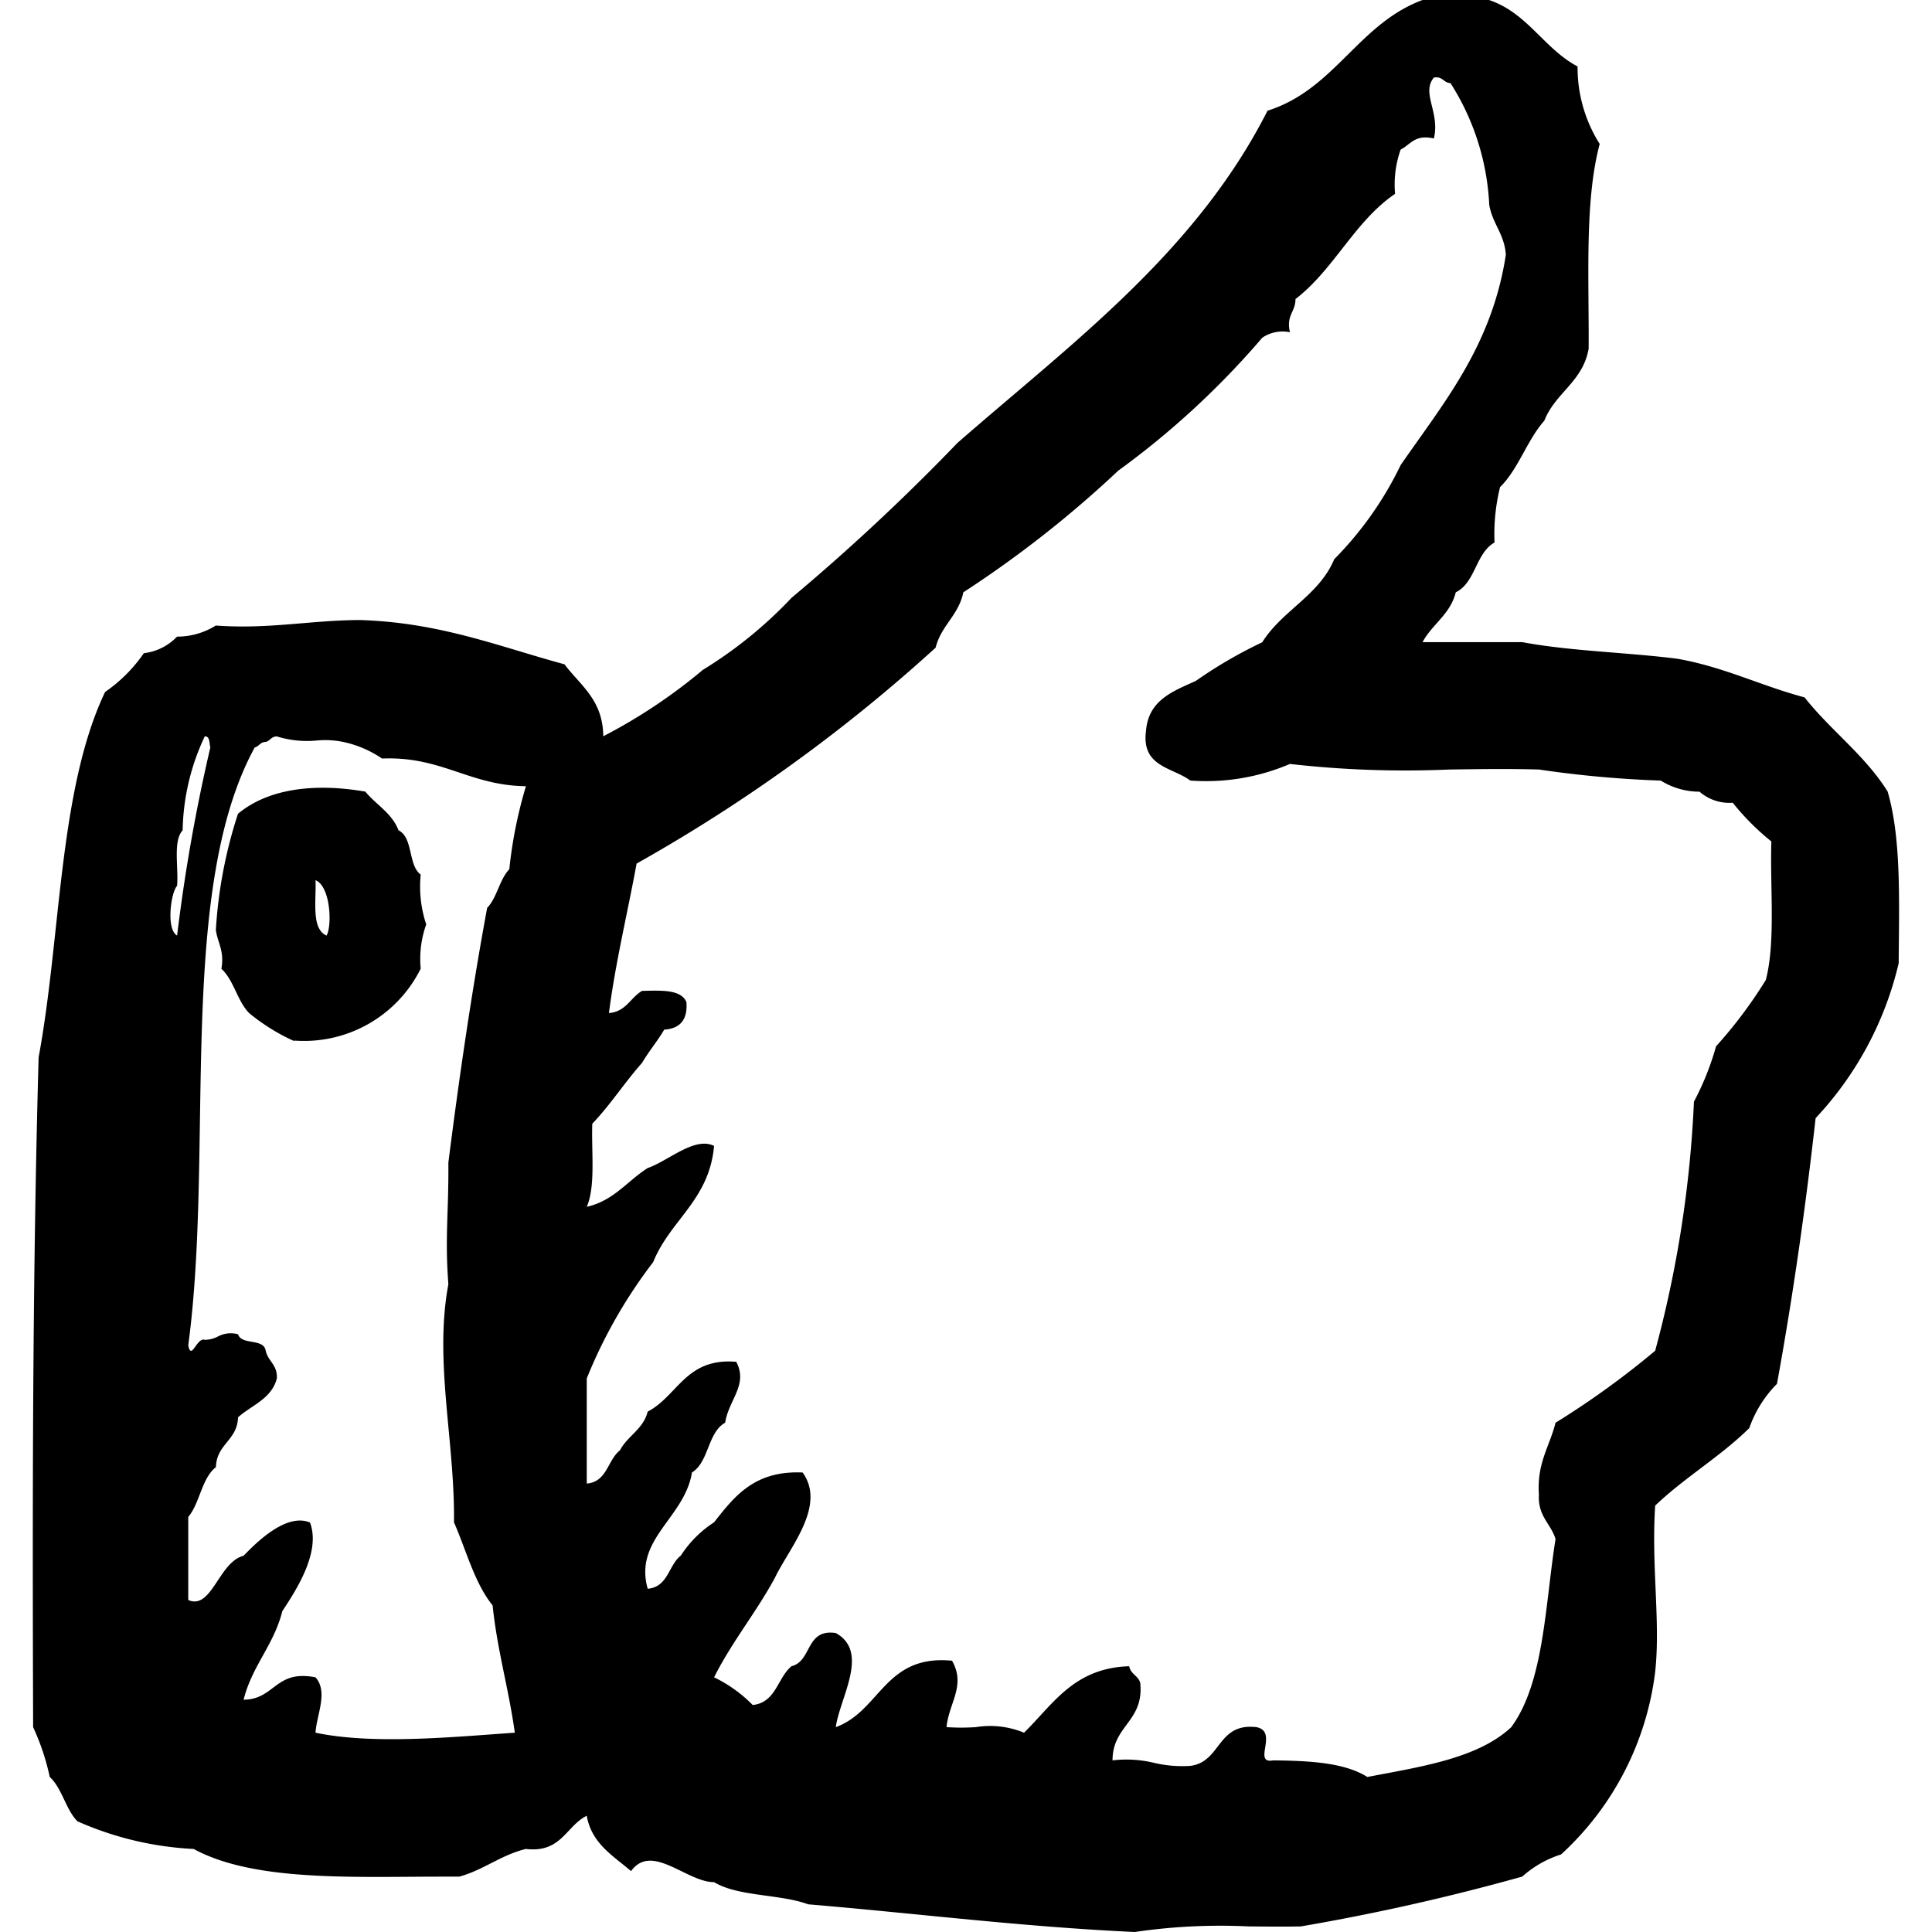
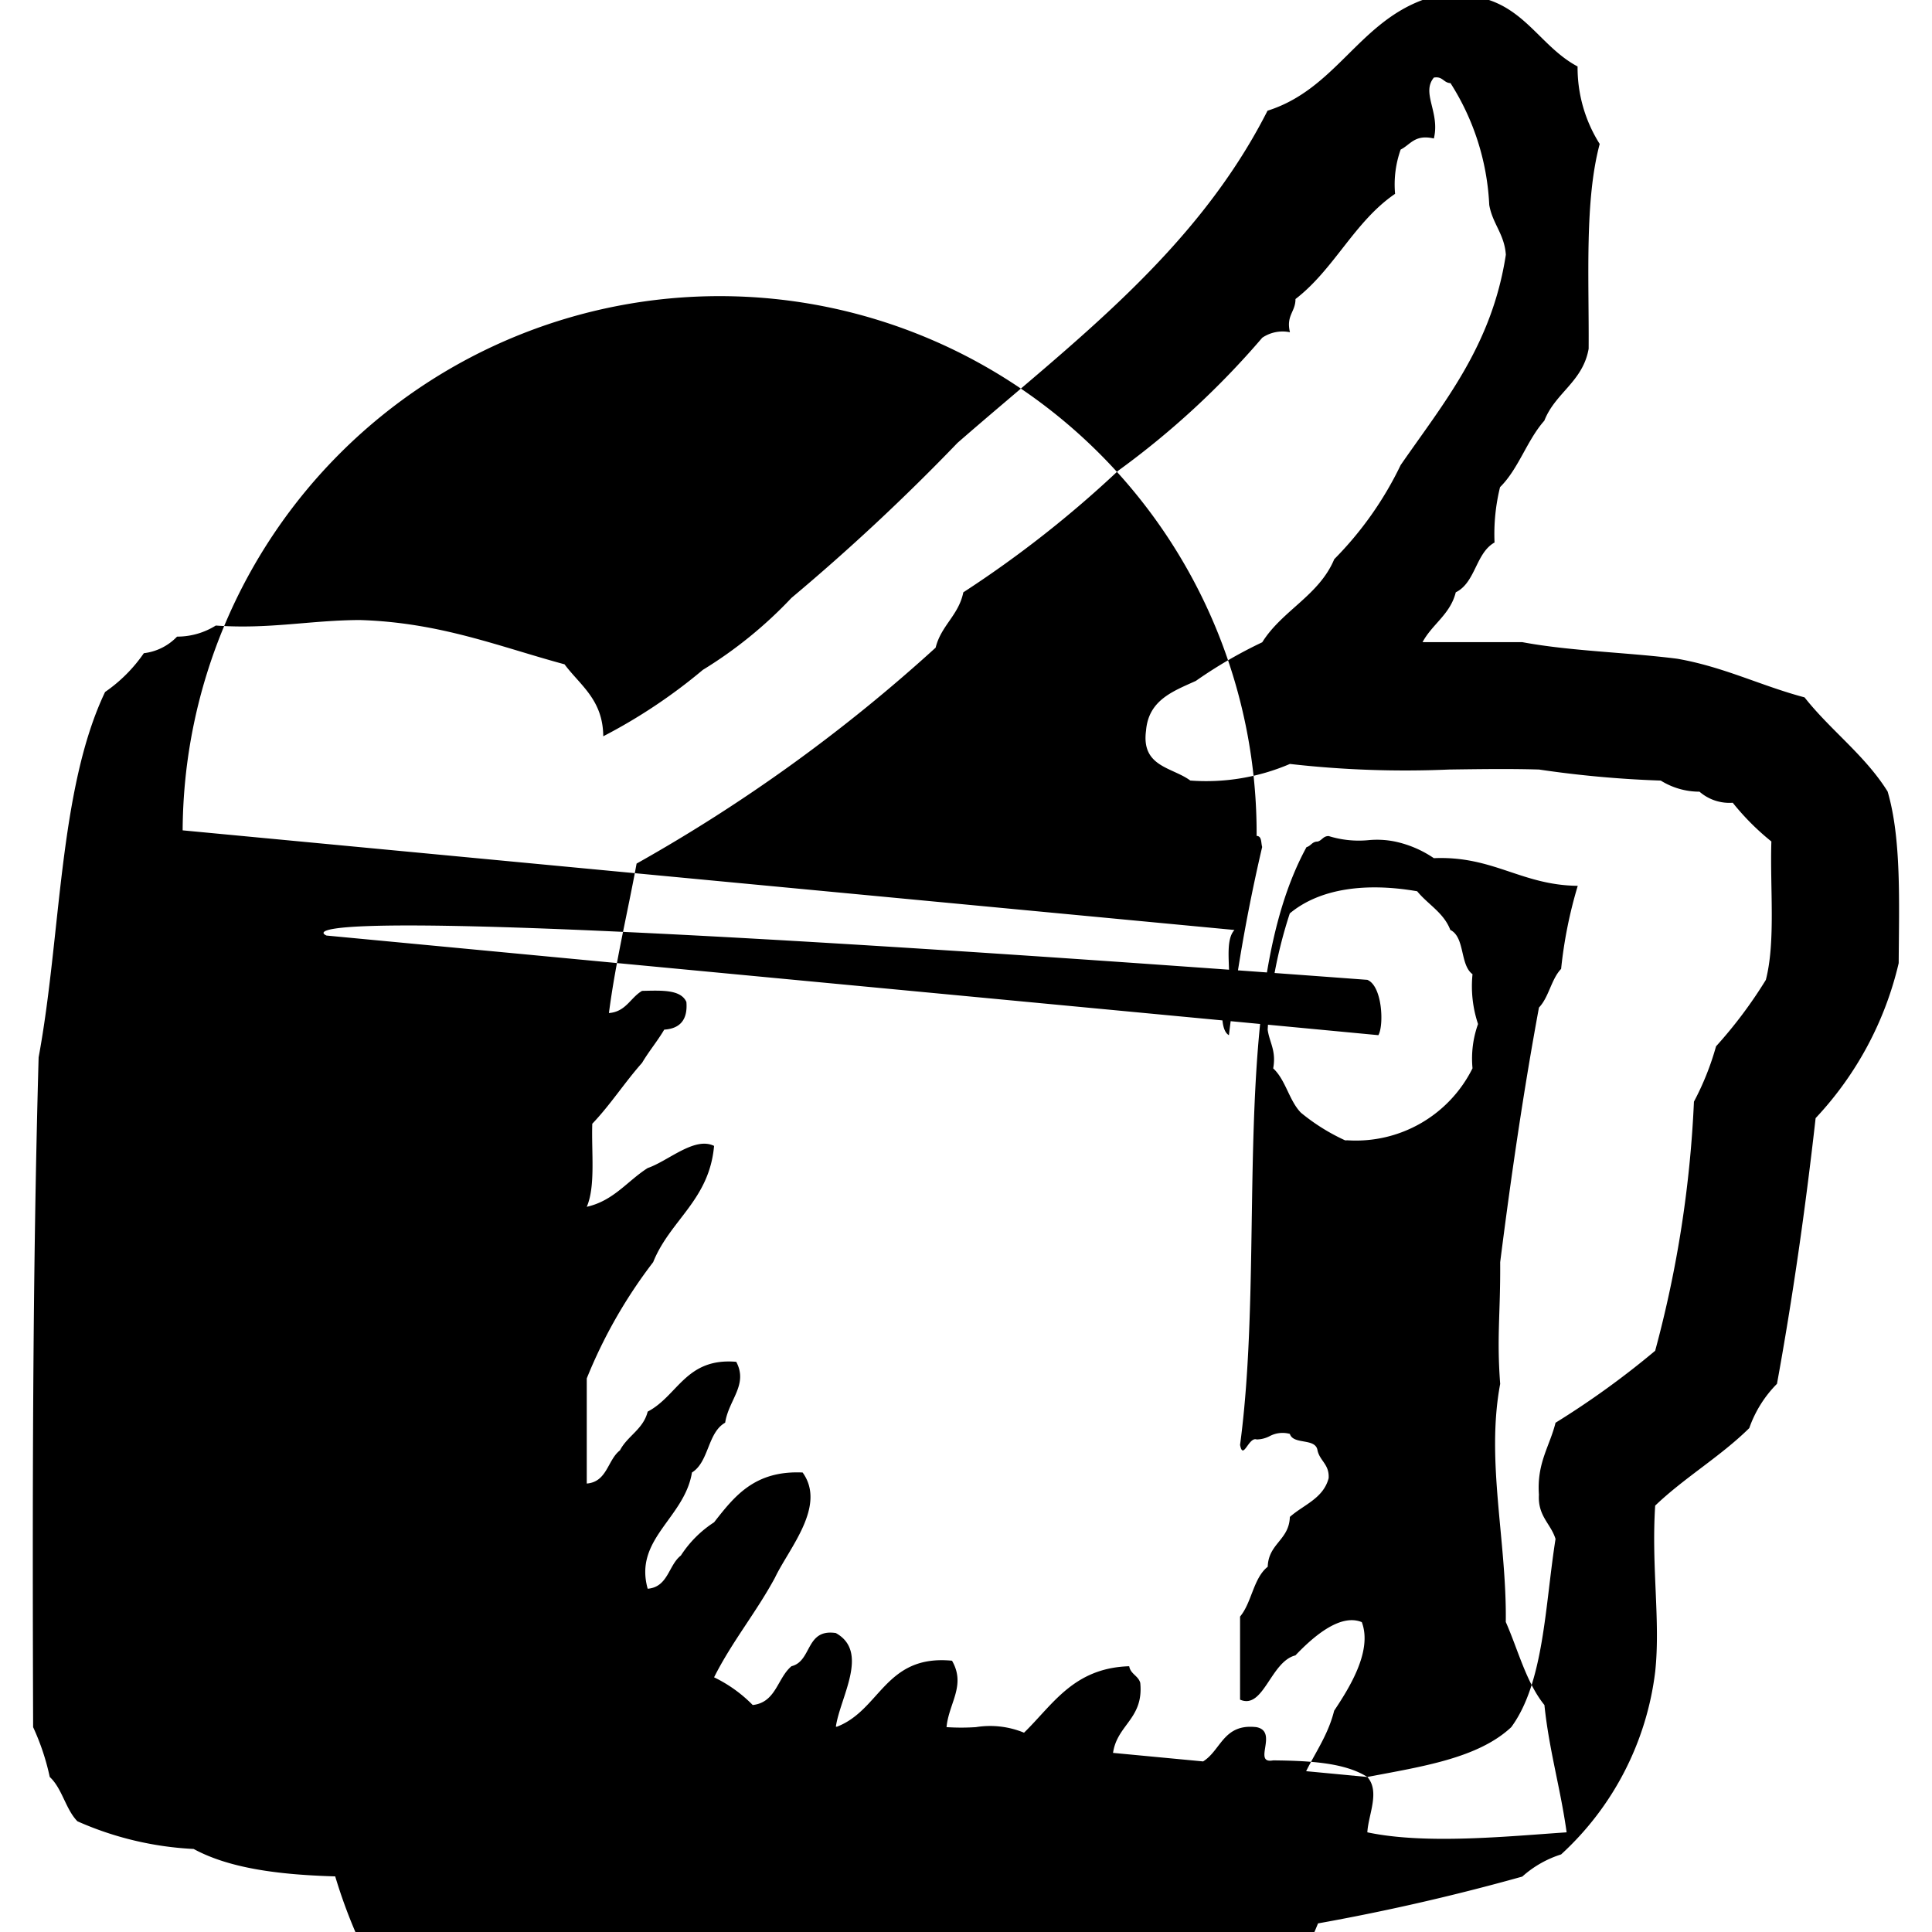
<svg xmlns="http://www.w3.org/2000/svg" fill="#000000" width="800px" height="800px" viewBox="-1.7 0 100.001 100.001">
-   <path id="thumbs-up" d="M789.331,804.568c-1.463-.54-3.62-.391-4.869-1.147-1.427,0-3.217-2.057-4.3-.571-.921-.8-2.032-1.409-2.293-2.866-1.08.543-1.313,1.934-3.152,1.719-1.3.319-2.169,1.077-3.439,1.432-.794,0-1.6,0-2.4.007-4.3.031-8.591.061-11.355-1.439a16.837,16.837,0,0,1-6.016-1.433c-.614-.628-.787-1.7-1.432-2.293a12.211,12.211,0,0,0-.86-2.578c-.04-11.694-.034-23.34.284-34.671,1.166-6.286,1.033-13.865,3.44-18.911a7.819,7.819,0,0,0,2.006-2.007,2.832,2.832,0,0,0,1.719-.858,3.77,3.77,0,0,0,2.006-.574c2.772.2,4.882-.275,7.45-.285,4.171.126,7.218,1.378,10.6,2.292.815,1.093,1.989,1.831,2.005,3.725a28.15,28.15,0,0,0,5.156-3.438,22.3,22.3,0,0,0,4.586-3.725,109.686,109.686,0,0,0,8.594-8.024c5.916-5.166,12.316-9.843,16.047-17.193,3.484-1.1,4.681-4.487,8.022-5.73h3.441c2,.671,2.836,2.513,4.585,3.44a7.392,7.392,0,0,0,1.145,4.011c-.786,2.938-.548,6.9-.572,10.6-.3,1.711-1.732,2.281-2.293,3.723-.9,1.011-1.33,2.49-2.293,3.44a10.175,10.175,0,0,0-.285,2.866c-.977.547-.979,2.075-2.007,2.578-.284,1.144-1.219,1.645-1.719,2.579h5.157c2.493.468,5.4.526,8.023.859,2.438.427,4.329,1.4,6.592,2,1.346,1.708,3.123,2.989,4.3,4.873.715,2.436.592,5.711.573,8.882a17.538,17.538,0,0,1-4.3,8.024c-.531,4.72-1.19,9.312-2,13.752a6.115,6.115,0,0,0-1.434,2.292c-1.489,1.471-3.357,2.562-4.87,4.012-.205,3.161.281,5.993,0,8.6a15.335,15.335,0,0,1-4.87,9.455,5.471,5.471,0,0,0-2.009,1.146,113.507,113.507,0,0,1-11.461,2.58c-.88.019-1.79.007-2.7,0a30.348,30.348,0,0,0-5.895.289C800.4,805.732,794.971,805.042,789.331,804.568Zm28.943-6.591c2.8-.537,5.722-.962,7.448-2.578,1.7-2.308,1.746-6.277,2.293-9.742-.246-.8-.924-1.174-.86-2.292-.116-1.643.558-2.5.86-3.723a44.37,44.37,0,0,0,5.157-3.726,59.291,59.291,0,0,0,2.007-12.894,14.319,14.319,0,0,0,1.144-2.864,23.323,23.323,0,0,0,2.578-3.439c.511-1.974.21-4.759.286-7.164a12.954,12.954,0,0,1-2-2.005,2.356,2.356,0,0,1-1.72-.572,3.791,3.791,0,0,1-2.006-.575,55.786,55.786,0,0,1-6.3-.572c-1.507-.045-3.081-.022-4.655,0a52.693,52.693,0,0,1-8.24-.289,11,11,0,0,1-5.155.859c-.932-.693-2.545-.7-2.292-2.578.128-1.589,1.394-2.041,2.578-2.579a23.582,23.582,0,0,1,3.437-2c1.03-1.647,2.938-2.416,3.727-4.3a18.012,18.012,0,0,0,3.437-4.871c2.224-3.222,4.721-6.165,5.445-10.888-.074-1.074-.691-1.6-.859-2.578a12.82,12.82,0,0,0-2.006-6.305c-.367-.015-.4-.367-.861-.286-.665.808.33,1.792,0,3.152-.99-.227-1.208.319-1.718.573a5.385,5.385,0,0,0-.289,2.292c-2.1,1.43-3.154,3.909-5.155,5.445,0,.675-.494.841-.287,1.719a1.876,1.876,0,0,0-1.433.284,43.23,43.23,0,0,1-7.451,6.878,57.156,57.156,0,0,1-8.022,6.3c-.242,1.191-1.15,1.716-1.433,2.864A84.285,84.285,0,0,1,780.45,750.7c-.472,2.585-1.078,5.033-1.432,7.736.886-.068,1.113-.8,1.716-1.148.977-.019,2-.088,2.294.574.076.933-.34,1.38-1.147,1.432-.353.6-.793,1.118-1.147,1.719-.9,1.013-1.644,2.177-2.577,3.152-.049,1.481.176,3.236-.286,4.3,1.4-.317,2.1-1.338,3.154-2.007,1.067-.365,2.423-1.645,3.436-1.146-.248,2.808-2.277,3.837-3.152,6.016a25.6,25.6,0,0,0-3.438,6.019v5.442c1.059-.086,1.072-1.218,1.718-1.718.392-.754,1.205-1.086,1.435-2.005,1.568-.819,1.973-2.8,4.584-2.578.63,1.183-.392,1.966-.573,3.151-.917.516-.833,2.031-1.719,2.578-.383,2.364-3.017,3.439-2.291,6.017,1.059-.088,1.073-1.219,1.717-1.719a5.79,5.79,0,0,1,1.719-1.72c1.05-1.338,2.087-2.69,4.583-2.578,1.249,1.735-.707,3.919-1.431,5.444-.972,1.8-2.227,3.314-3.152,5.157a7.186,7.186,0,0,1,2,1.434c1.209-.13,1.274-1.4,2.008-2.009,1.07-.263.719-1.952,2.292-1.717,1.766.977.209,3.342,0,4.871,2.312-.839,2.528-3.775,6.016-3.438.733,1.28-.167,2.191-.284,3.438a11.58,11.58,0,0,0,1.52,0,4.6,4.6,0,0,1,2.491.288c1.5-1.461,2.568-3.351,5.444-3.44.069.41.469.486.572.861.2,2.014-1.436,2.193-1.435,4.012a6.071,6.071,0,0,1,2.147.127,6.351,6.351,0,0,0,1.869.158c1.62-.192,1.383-2.245,3.434-2.005,1.16.229-.229,1.921.862,1.72C815.293,797.137,817.1,797.234,818.274,797.977Zm-54.442-5.157c.67.755.049,1.954,0,2.865,3.014.637,7.214.211,10.315,0-.312-2.264-.908-4.251-1.149-6.589-.94-1.16-1.357-2.841-2-4.3.053-4.2-1.038-8.334-.29-12.321-.185-2.466.018-3.605,0-6.3.569-4.495,1.217-8.909,2.007-13.181.517-.536.634-1.468,1.147-2a23.107,23.107,0,0,1,.861-4.3c-2.927-.033-4.363-1.56-7.449-1.432a5.662,5.662,0,0,0-2.007-.859,4.647,4.647,0,0,0-1.369-.074,5.252,5.252,0,0,1-2.069-.212c-.289,0-.344.232-.575.286-.285,0-.342.231-.57.287-4.054,7.409-2.085,20.839-3.44,30.944.095.494.234.244.419-.007.126-.17.273-.34.441-.277a1.506,1.506,0,0,0,.668-.169,1.419,1.419,0,0,1,1.049-.119c.182.582,1.341.19,1.433.859.124.546.618.721.575,1.434-.28,1.056-1.3,1.374-2.008,2.005-.036,1.2-1.108,1.372-1.145,2.578-.747.591-.822,1.852-1.432,2.579v4.3c1.214.535,1.58-1.971,2.865-2.291.787-.824,2.265-2.211,3.437-1.72.567,1.509-.683,3.455-1.432,4.585-.439,1.758-1.566,2.828-2.005,4.586,1.419-.006,1.624-1.226,3.048-1.226A3.226,3.226,0,0,1,763.832,792.82Zm-6.878-43.841c-.507.544-.208,1.894-.287,2.867-.328.363-.577,2.261,0,2.578a90.382,90.382,0,0,1,1.721-9.741c-.066-.223-.01-.565-.287-.573A11.829,11.829,0,0,0,756.954,748.979Zm5.731,10.89a10.371,10.371,0,0,1-2.292-1.433c-.612-.629-.788-1.7-1.434-2.293.167-.929-.194-1.333-.286-2.005a23.88,23.88,0,0,1,1.145-6.017c1.57-1.309,3.975-1.6,6.593-1.146.557.683,1.376,1.108,1.715,2,.769.381.49,1.809,1.15,2.293a6.183,6.183,0,0,0,.286,2.579,5.293,5.293,0,0,0-.286,2.291,6.739,6.739,0,0,1-6.476,3.727Zm1.718-5.445c.292-.5.212-2.544-.571-2.864C763.87,752.665,763.608,754.075,764.4,754.424Z" transform="translate(-749.2 -706)" />
+   <path id="thumbs-up" d="M789.331,804.568c-1.463-.54-3.62-.391-4.869-1.147-1.427,0-3.217-2.057-4.3-.571-.921-.8-2.032-1.409-2.293-2.866-1.08.543-1.313,1.934-3.152,1.719-1.3.319-2.169,1.077-3.439,1.432-.794,0-1.6,0-2.4.007-4.3.031-8.591.061-11.355-1.439a16.837,16.837,0,0,1-6.016-1.433c-.614-.628-.787-1.7-1.432-2.293a12.211,12.211,0,0,0-.86-2.578c-.04-11.694-.034-23.34.284-34.671,1.166-6.286,1.033-13.865,3.44-18.911a7.819,7.819,0,0,0,2.006-2.007,2.832,2.832,0,0,0,1.719-.858,3.77,3.77,0,0,0,2.006-.574c2.772.2,4.882-.275,7.45-.285,4.171.126,7.218,1.378,10.6,2.292.815,1.093,1.989,1.831,2.005,3.725a28.15,28.15,0,0,0,5.156-3.438,22.3,22.3,0,0,0,4.586-3.725,109.686,109.686,0,0,0,8.594-8.024c5.916-5.166,12.316-9.843,16.047-17.193,3.484-1.1,4.681-4.487,8.022-5.73h3.441c2,.671,2.836,2.513,4.585,3.44a7.392,7.392,0,0,0,1.145,4.011c-.786,2.938-.548,6.9-.572,10.6-.3,1.711-1.732,2.281-2.293,3.723-.9,1.011-1.33,2.49-2.293,3.44a10.175,10.175,0,0,0-.285,2.866c-.977.547-.979,2.075-2.007,2.578-.284,1.144-1.219,1.645-1.719,2.579h5.157c2.493.468,5.4.526,8.023.859,2.438.427,4.329,1.4,6.592,2,1.346,1.708,3.123,2.989,4.3,4.873.715,2.436.592,5.711.573,8.882a17.538,17.538,0,0,1-4.3,8.024c-.531,4.72-1.19,9.312-2,13.752a6.115,6.115,0,0,0-1.434,2.292c-1.489,1.471-3.357,2.562-4.87,4.012-.205,3.161.281,5.993,0,8.6a15.335,15.335,0,0,1-4.87,9.455,5.471,5.471,0,0,0-2.009,1.146,113.507,113.507,0,0,1-11.461,2.58c-.88.019-1.79.007-2.7,0a30.348,30.348,0,0,0-5.895.289C800.4,805.732,794.971,805.042,789.331,804.568Zm28.943-6.591c2.8-.537,5.722-.962,7.448-2.578,1.7-2.308,1.746-6.277,2.293-9.742-.246-.8-.924-1.174-.86-2.292-.116-1.643.558-2.5.86-3.723a44.37,44.37,0,0,0,5.157-3.726,59.291,59.291,0,0,0,2.007-12.894,14.319,14.319,0,0,0,1.144-2.864,23.323,23.323,0,0,0,2.578-3.439c.511-1.974.21-4.759.286-7.164a12.954,12.954,0,0,1-2-2.005,2.356,2.356,0,0,1-1.72-.572,3.791,3.791,0,0,1-2.006-.575,55.786,55.786,0,0,1-6.3-.572c-1.507-.045-3.081-.022-4.655,0a52.693,52.693,0,0,1-8.24-.289,11,11,0,0,1-5.155.859c-.932-.693-2.545-.7-2.292-2.578.128-1.589,1.394-2.041,2.578-2.579a23.582,23.582,0,0,1,3.437-2c1.03-1.647,2.938-2.416,3.727-4.3a18.012,18.012,0,0,0,3.437-4.871c2.224-3.222,4.721-6.165,5.445-10.888-.074-1.074-.691-1.6-.859-2.578a12.82,12.82,0,0,0-2.006-6.305c-.367-.015-.4-.367-.861-.286-.665.808.33,1.792,0,3.152-.99-.227-1.208.319-1.718.573a5.385,5.385,0,0,0-.289,2.292c-2.1,1.43-3.154,3.909-5.155,5.445,0,.675-.494.841-.287,1.719a1.876,1.876,0,0,0-1.433.284,43.23,43.23,0,0,1-7.451,6.878,57.156,57.156,0,0,1-8.022,6.3c-.242,1.191-1.15,1.716-1.433,2.864A84.285,84.285,0,0,1,780.45,750.7c-.472,2.585-1.078,5.033-1.432,7.736.886-.068,1.113-.8,1.716-1.148.977-.019,2-.088,2.294.574.076.933-.34,1.38-1.147,1.432-.353.6-.793,1.118-1.147,1.719-.9,1.013-1.644,2.177-2.577,3.152-.049,1.481.176,3.236-.286,4.3,1.4-.317,2.1-1.338,3.154-2.007,1.067-.365,2.423-1.645,3.436-1.146-.248,2.808-2.277,3.837-3.152,6.016a25.6,25.6,0,0,0-3.438,6.019v5.442c1.059-.086,1.072-1.218,1.718-1.718.392-.754,1.205-1.086,1.435-2.005,1.568-.819,1.973-2.8,4.584-2.578.63,1.183-.392,1.966-.573,3.151-.917.516-.833,2.031-1.719,2.578-.383,2.364-3.017,3.439-2.291,6.017,1.059-.088,1.073-1.219,1.717-1.719a5.79,5.79,0,0,1,1.719-1.72c1.05-1.338,2.087-2.69,4.583-2.578,1.249,1.735-.707,3.919-1.431,5.444-.972,1.8-2.227,3.314-3.152,5.157a7.186,7.186,0,0,1,2,1.434c1.209-.13,1.274-1.4,2.008-2.009,1.07-.263.719-1.952,2.292-1.717,1.766.977.209,3.342,0,4.871,2.312-.839,2.528-3.775,6.016-3.438.733,1.28-.167,2.191-.284,3.438a11.58,11.58,0,0,0,1.52,0,4.6,4.6,0,0,1,2.491.288c1.5-1.461,2.568-3.351,5.444-3.44.069.41.469.486.572.861.2,2.014-1.436,2.193-1.435,4.012a6.071,6.071,0,0,1,2.147.127,6.351,6.351,0,0,0,1.869.158c1.62-.192,1.383-2.245,3.434-2.005,1.16.229-.229,1.921.862,1.72C815.293,797.137,817.1,797.234,818.274,797.977Zc.67.755.049,1.954,0,2.865,3.014.637,7.214.211,10.315,0-.312-2.264-.908-4.251-1.149-6.589-.94-1.16-1.357-2.841-2-4.3.053-4.2-1.038-8.334-.29-12.321-.185-2.466.018-3.605,0-6.3.569-4.495,1.217-8.909,2.007-13.181.517-.536.634-1.468,1.147-2a23.107,23.107,0,0,1,.861-4.3c-2.927-.033-4.363-1.56-7.449-1.432a5.662,5.662,0,0,0-2.007-.859,4.647,4.647,0,0,0-1.369-.074,5.252,5.252,0,0,1-2.069-.212c-.289,0-.344.232-.575.286-.285,0-.342.231-.57.287-4.054,7.409-2.085,20.839-3.44,30.944.095.494.234.244.419-.007.126-.17.273-.34.441-.277a1.506,1.506,0,0,0,.668-.169,1.419,1.419,0,0,1,1.049-.119c.182.582,1.341.19,1.433.859.124.546.618.721.575,1.434-.28,1.056-1.3,1.374-2.008,2.005-.036,1.2-1.108,1.372-1.145,2.578-.747.591-.822,1.852-1.432,2.579v4.3c1.214.535,1.58-1.971,2.865-2.291.787-.824,2.265-2.211,3.437-1.72.567,1.509-.683,3.455-1.432,4.585-.439,1.758-1.566,2.828-2.005,4.586,1.419-.006,1.624-1.226,3.048-1.226A3.226,3.226,0,0,1,763.832,792.82Zm-6.878-43.841c-.507.544-.208,1.894-.287,2.867-.328.363-.577,2.261,0,2.578a90.382,90.382,0,0,1,1.721-9.741c-.066-.223-.01-.565-.287-.573A11.829,11.829,0,0,0,756.954,748.979Zm5.731,10.89a10.371,10.371,0,0,1-2.292-1.433c-.612-.629-.788-1.7-1.434-2.293.167-.929-.194-1.333-.286-2.005a23.88,23.88,0,0,1,1.145-6.017c1.57-1.309,3.975-1.6,6.593-1.146.557.683,1.376,1.108,1.715,2,.769.381.49,1.809,1.15,2.293a6.183,6.183,0,0,0,.286,2.579,5.293,5.293,0,0,0-.286,2.291,6.739,6.739,0,0,1-6.476,3.727Zm1.718-5.445c.292-.5.212-2.544-.571-2.864C763.87,752.665,763.608,754.075,764.4,754.424Z" transform="translate(-749.2 -706)" />
</svg>